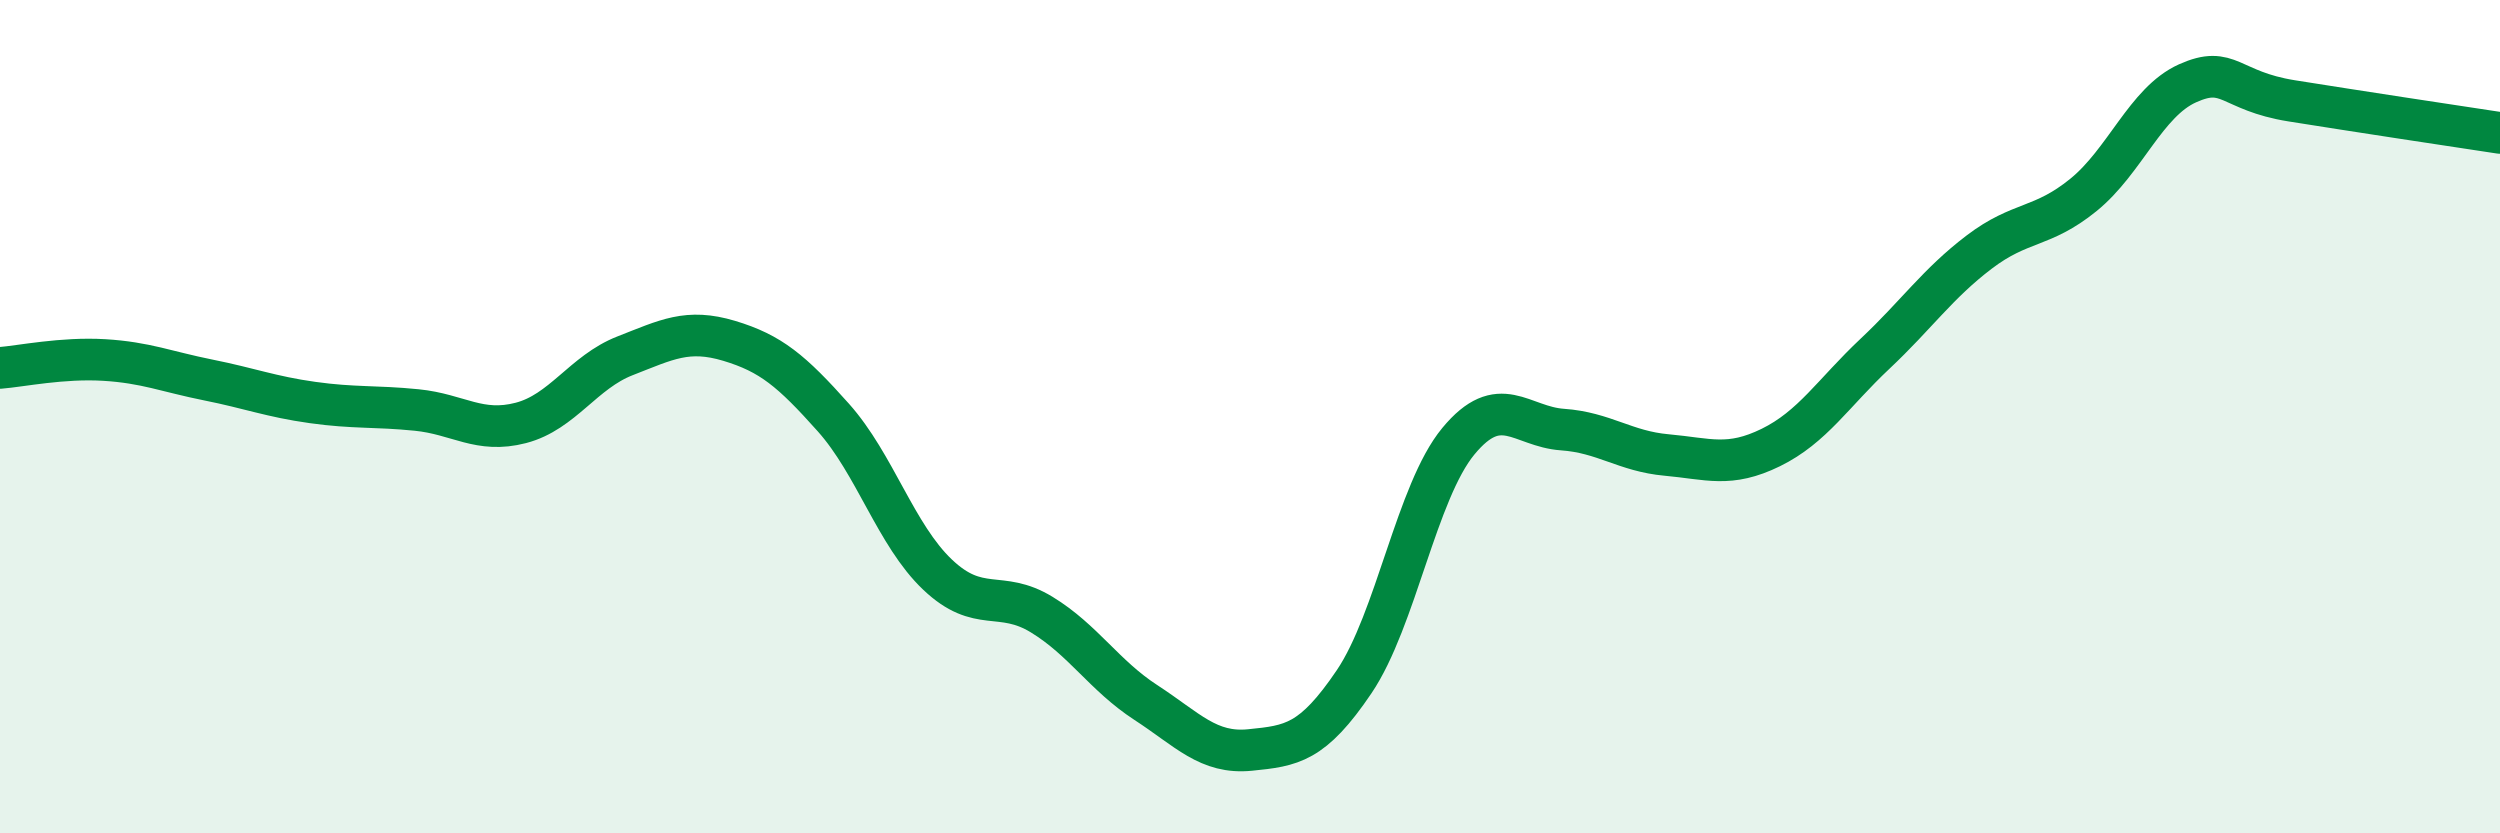
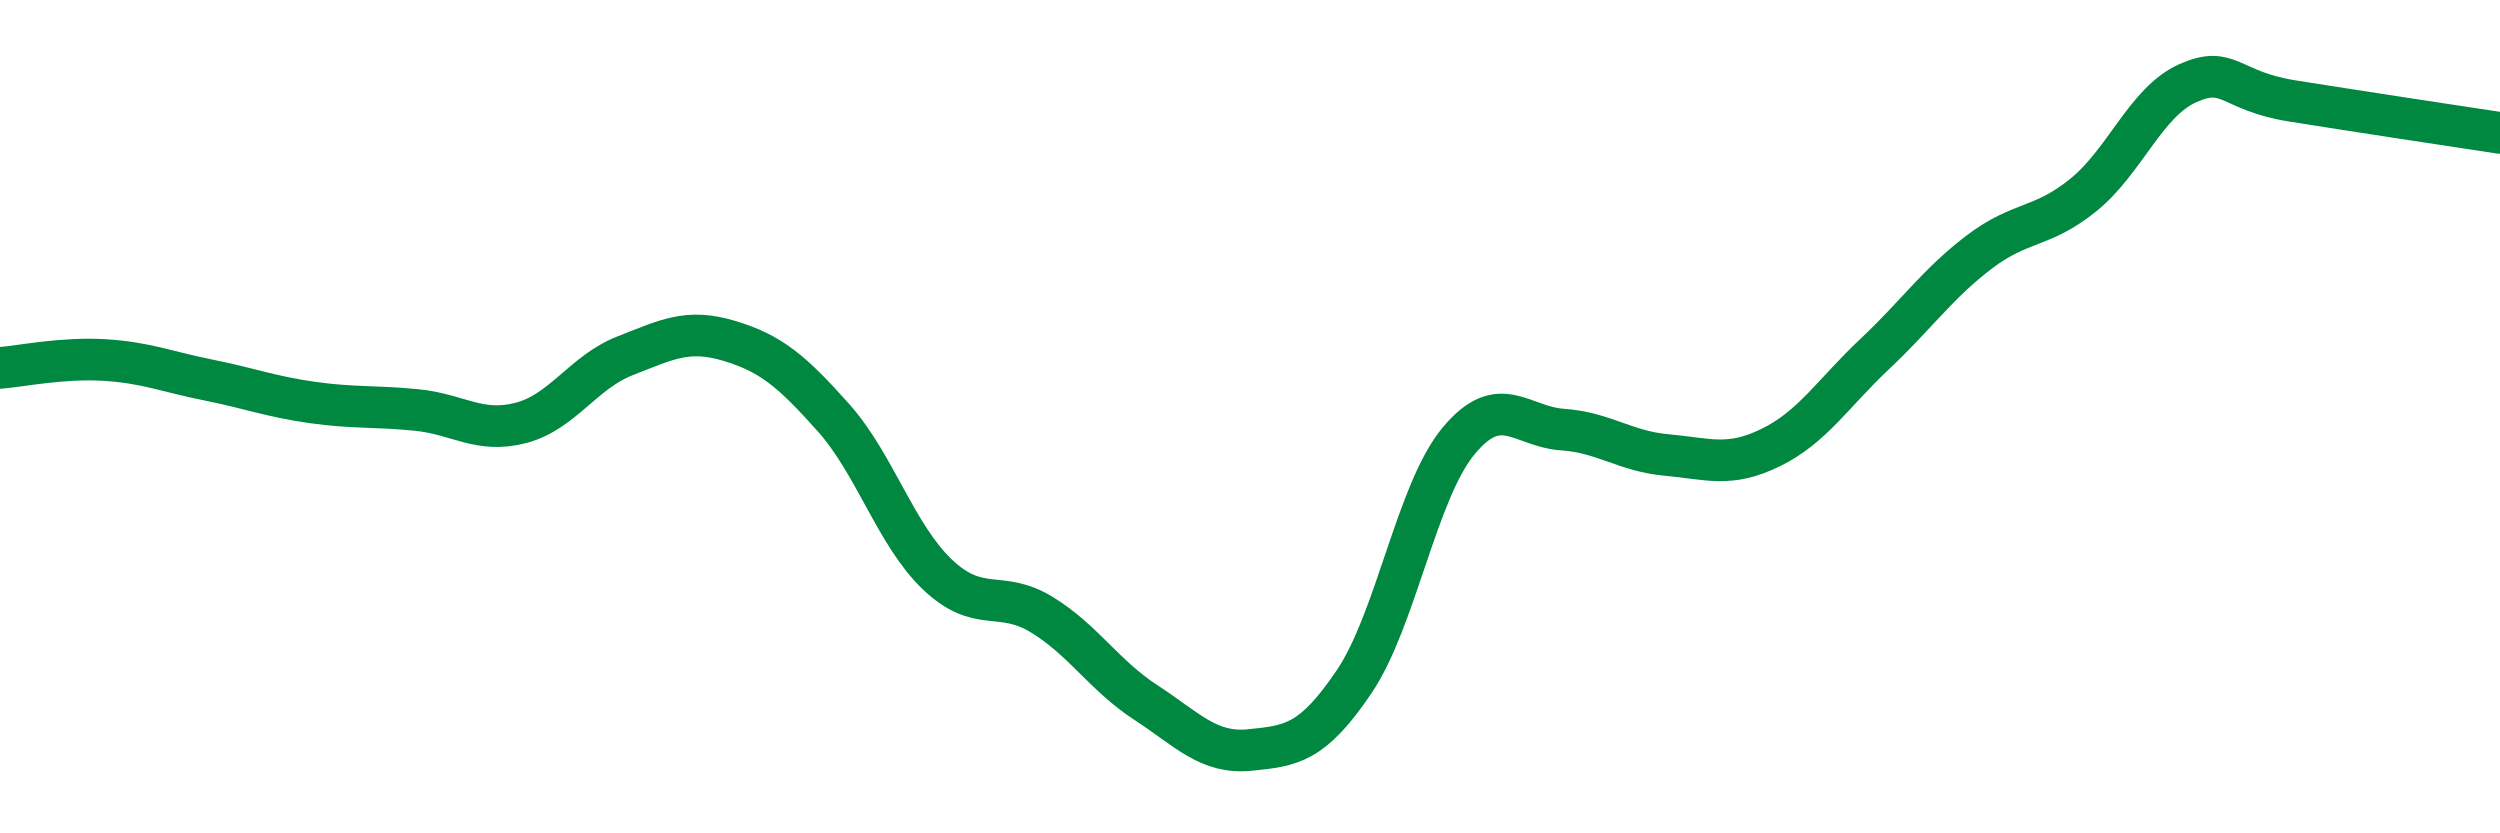
<svg xmlns="http://www.w3.org/2000/svg" width="60" height="20" viewBox="0 0 60 20">
-   <path d="M 0,8.83 C 0.5,8.79 1.5,8.58 2.5,8.64 C 3.5,8.7 4,8.92 5,9.12 C 6,9.32 6.5,9.52 7.5,9.66 C 8.5,9.8 9,9.74 10,9.84 C 11,9.94 11.5,10.41 12.5,10.15 C 13.5,9.89 14,8.93 15,8.54 C 16,8.15 16.5,7.88 17.5,8.18 C 18.5,8.48 19,8.9 20,10.02 C 21,11.14 21.5,12.84 22.5,13.79 C 23.5,14.74 24,14.14 25,14.75 C 26,15.36 26.5,16.21 27.5,16.86 C 28.5,17.51 29,18.1 30,18 C 31,17.9 31.5,17.84 32.5,16.36 C 33.5,14.88 34,11.8 35,10.59 C 36,9.38 36.5,10.24 37.5,10.31 C 38.5,10.38 39,10.83 40,10.92 C 41,11.01 41.5,11.23 42.5,10.74 C 43.5,10.25 44,9.43 45,8.49 C 46,7.55 46.5,6.81 47.5,6.05 C 48.5,5.29 49,5.49 50,4.68 C 51,3.87 51.5,2.45 52.5,2 C 53.5,1.55 53.5,2.18 55,2.42 C 56.5,2.66 59,3.04 60,3.19L60 20L0 20Z" fill="#008740" opacity="0.1" stroke-linecap="round" stroke-linejoin="round" />
  <path d="M 0,8.83 C 0.5,8.79 1.5,8.58 2.5,8.64 C 3.5,8.7 4,8.92 5,9.12 C 6,9.32 6.5,9.52 7.5,9.66 C 8.5,9.8 9,9.74 10,9.84 C 11,9.94 11.5,10.41 12.5,10.15 C 13.5,9.89 14,8.93 15,8.54 C 16,8.15 16.5,7.88 17.5,8.18 C 18.5,8.48 19,8.9 20,10.02 C 21,11.14 21.5,12.84 22.5,13.79 C 23.5,14.74 24,14.14 25,14.75 C 26,15.36 26.5,16.21 27.5,16.86 C 28.5,17.51 29,18.1 30,18 C 31,17.9 31.5,17.84 32.5,16.36 C 33.5,14.88 34,11.8 35,10.59 C 36,9.38 36.5,10.24 37.5,10.31 C 38.5,10.38 39,10.83 40,10.92 C 41,11.01 41.5,11.23 42.5,10.74 C 43.5,10.25 44,9.43 45,8.49 C 46,7.55 46.5,6.81 47.5,6.05 C 48.5,5.29 49,5.49 50,4.68 C 51,3.87 51.5,2.45 52.5,2 C 53.5,1.55 53.5,2.18 55,2.42 C 56.5,2.66 59,3.04 60,3.19" stroke="#008740" stroke-width="1" fill="none" stroke-linecap="round" stroke-linejoin="round" />
</svg>